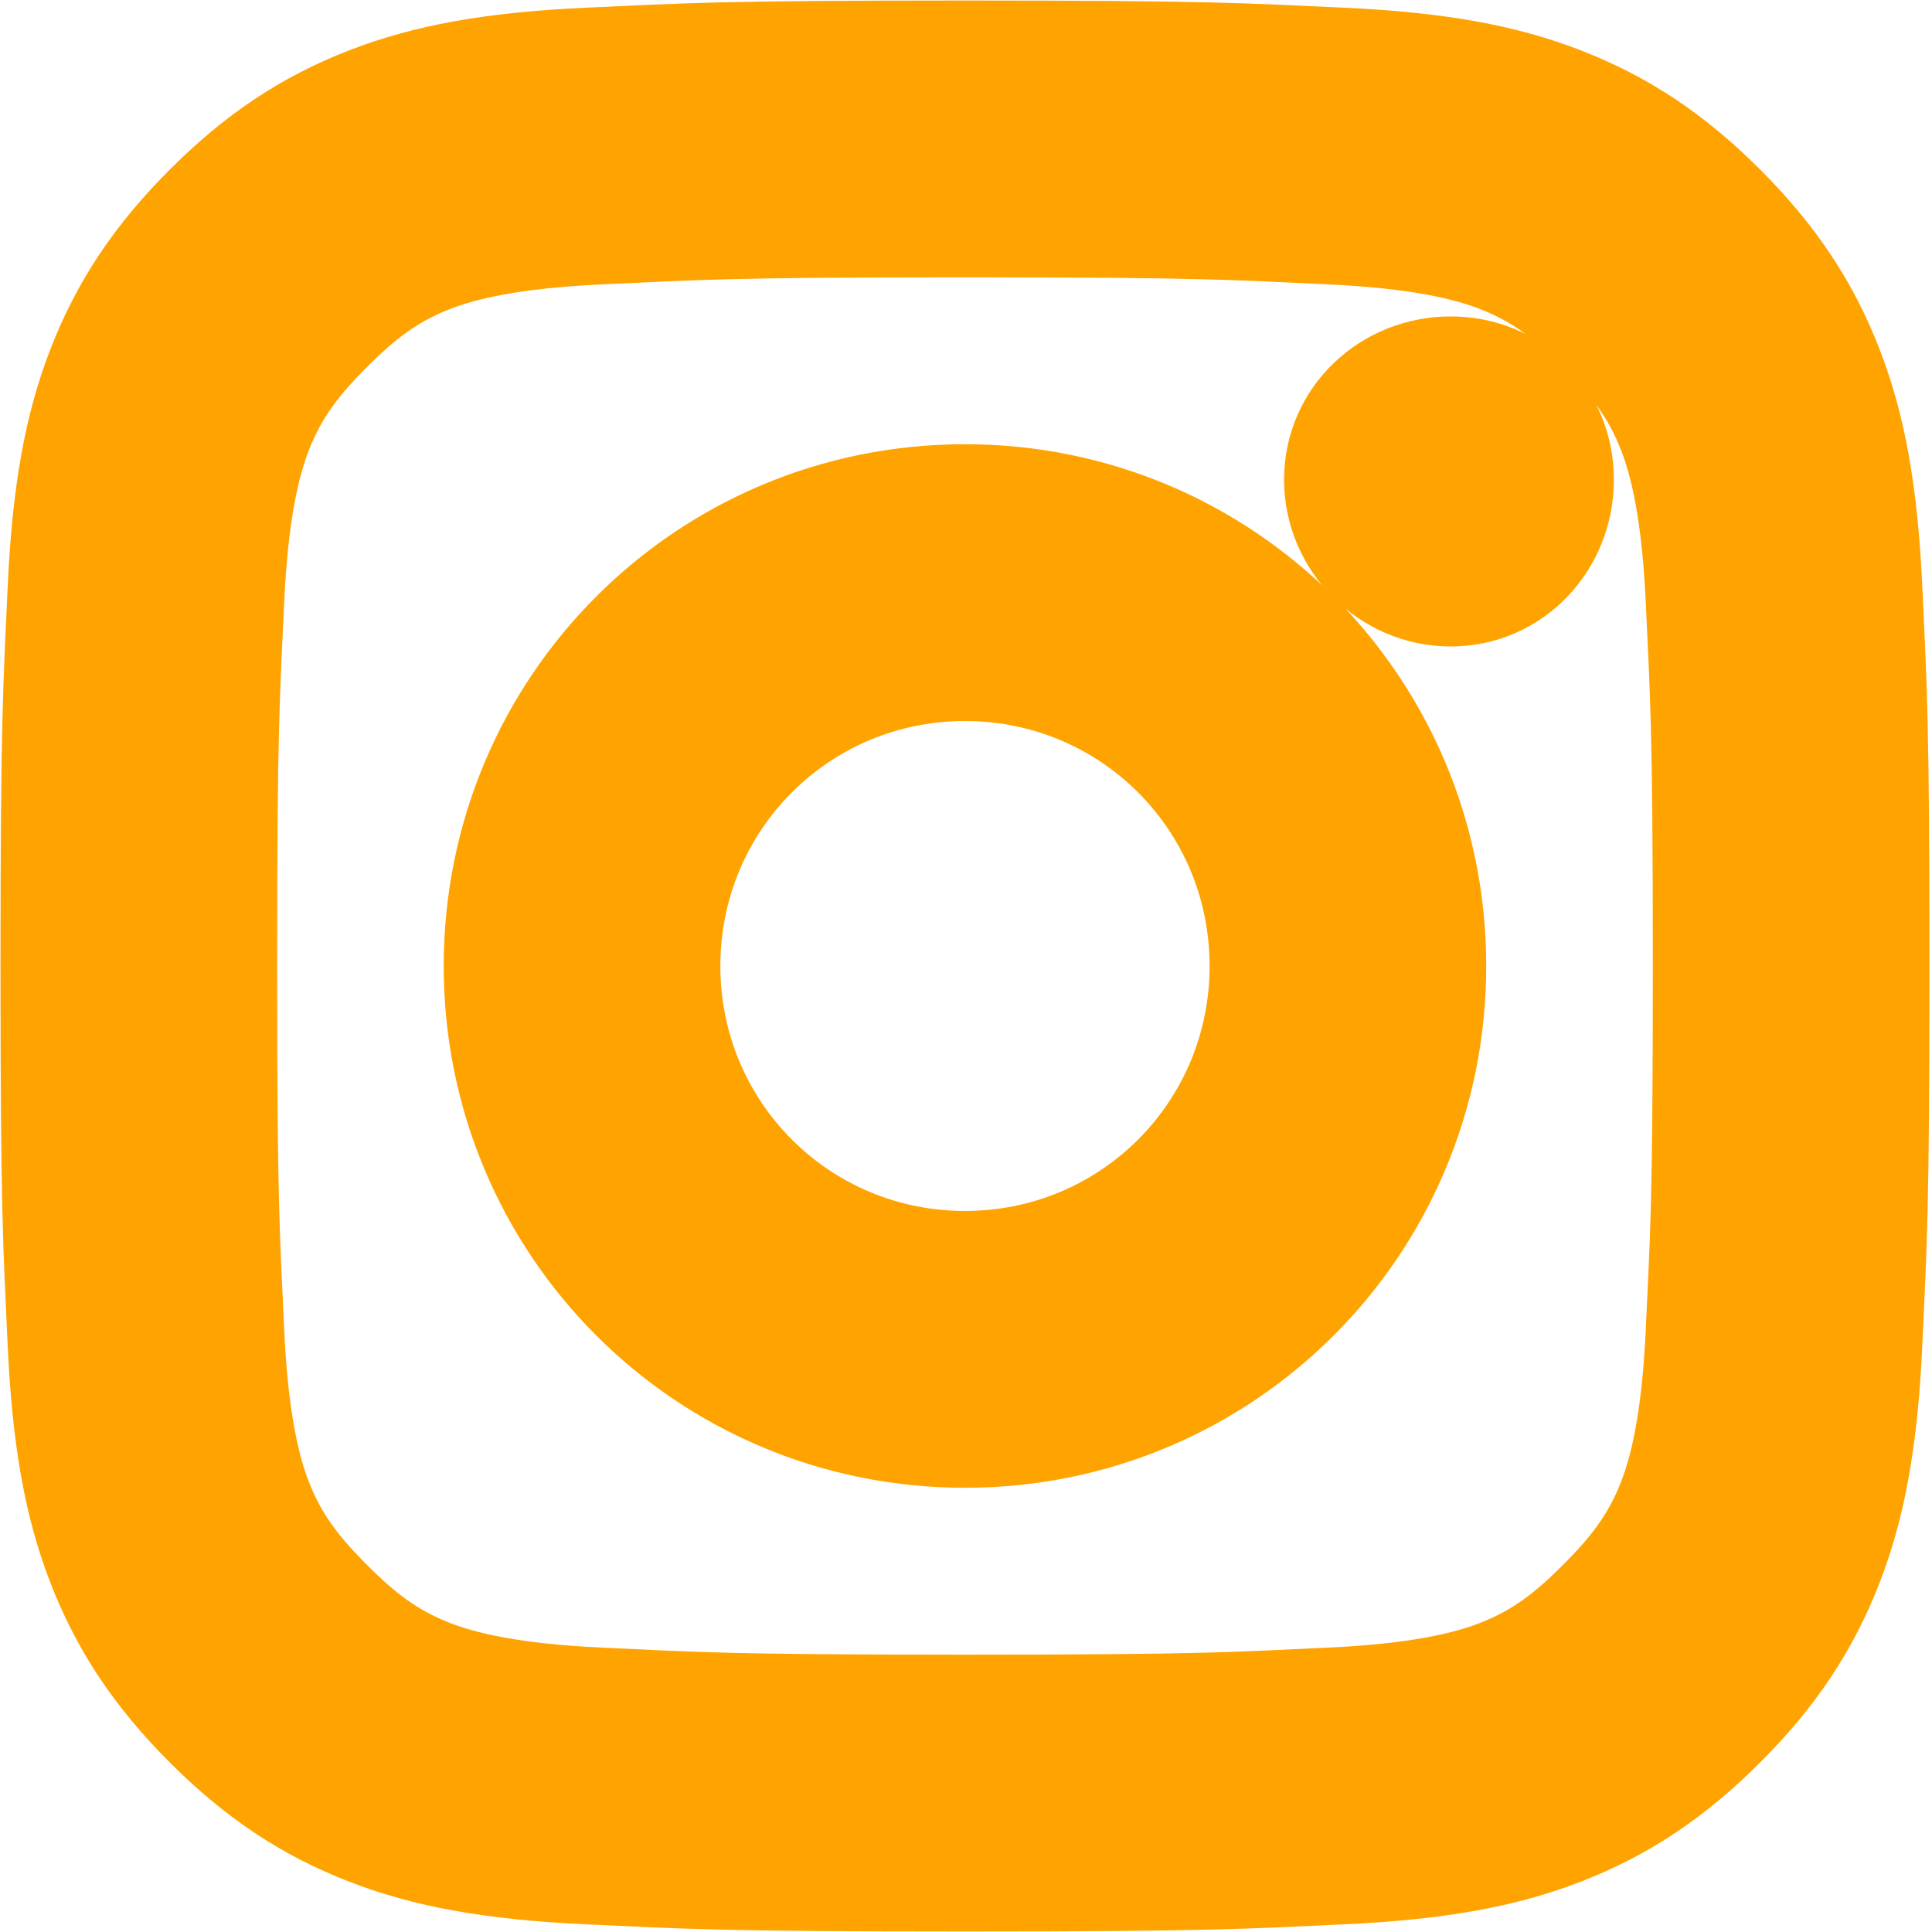
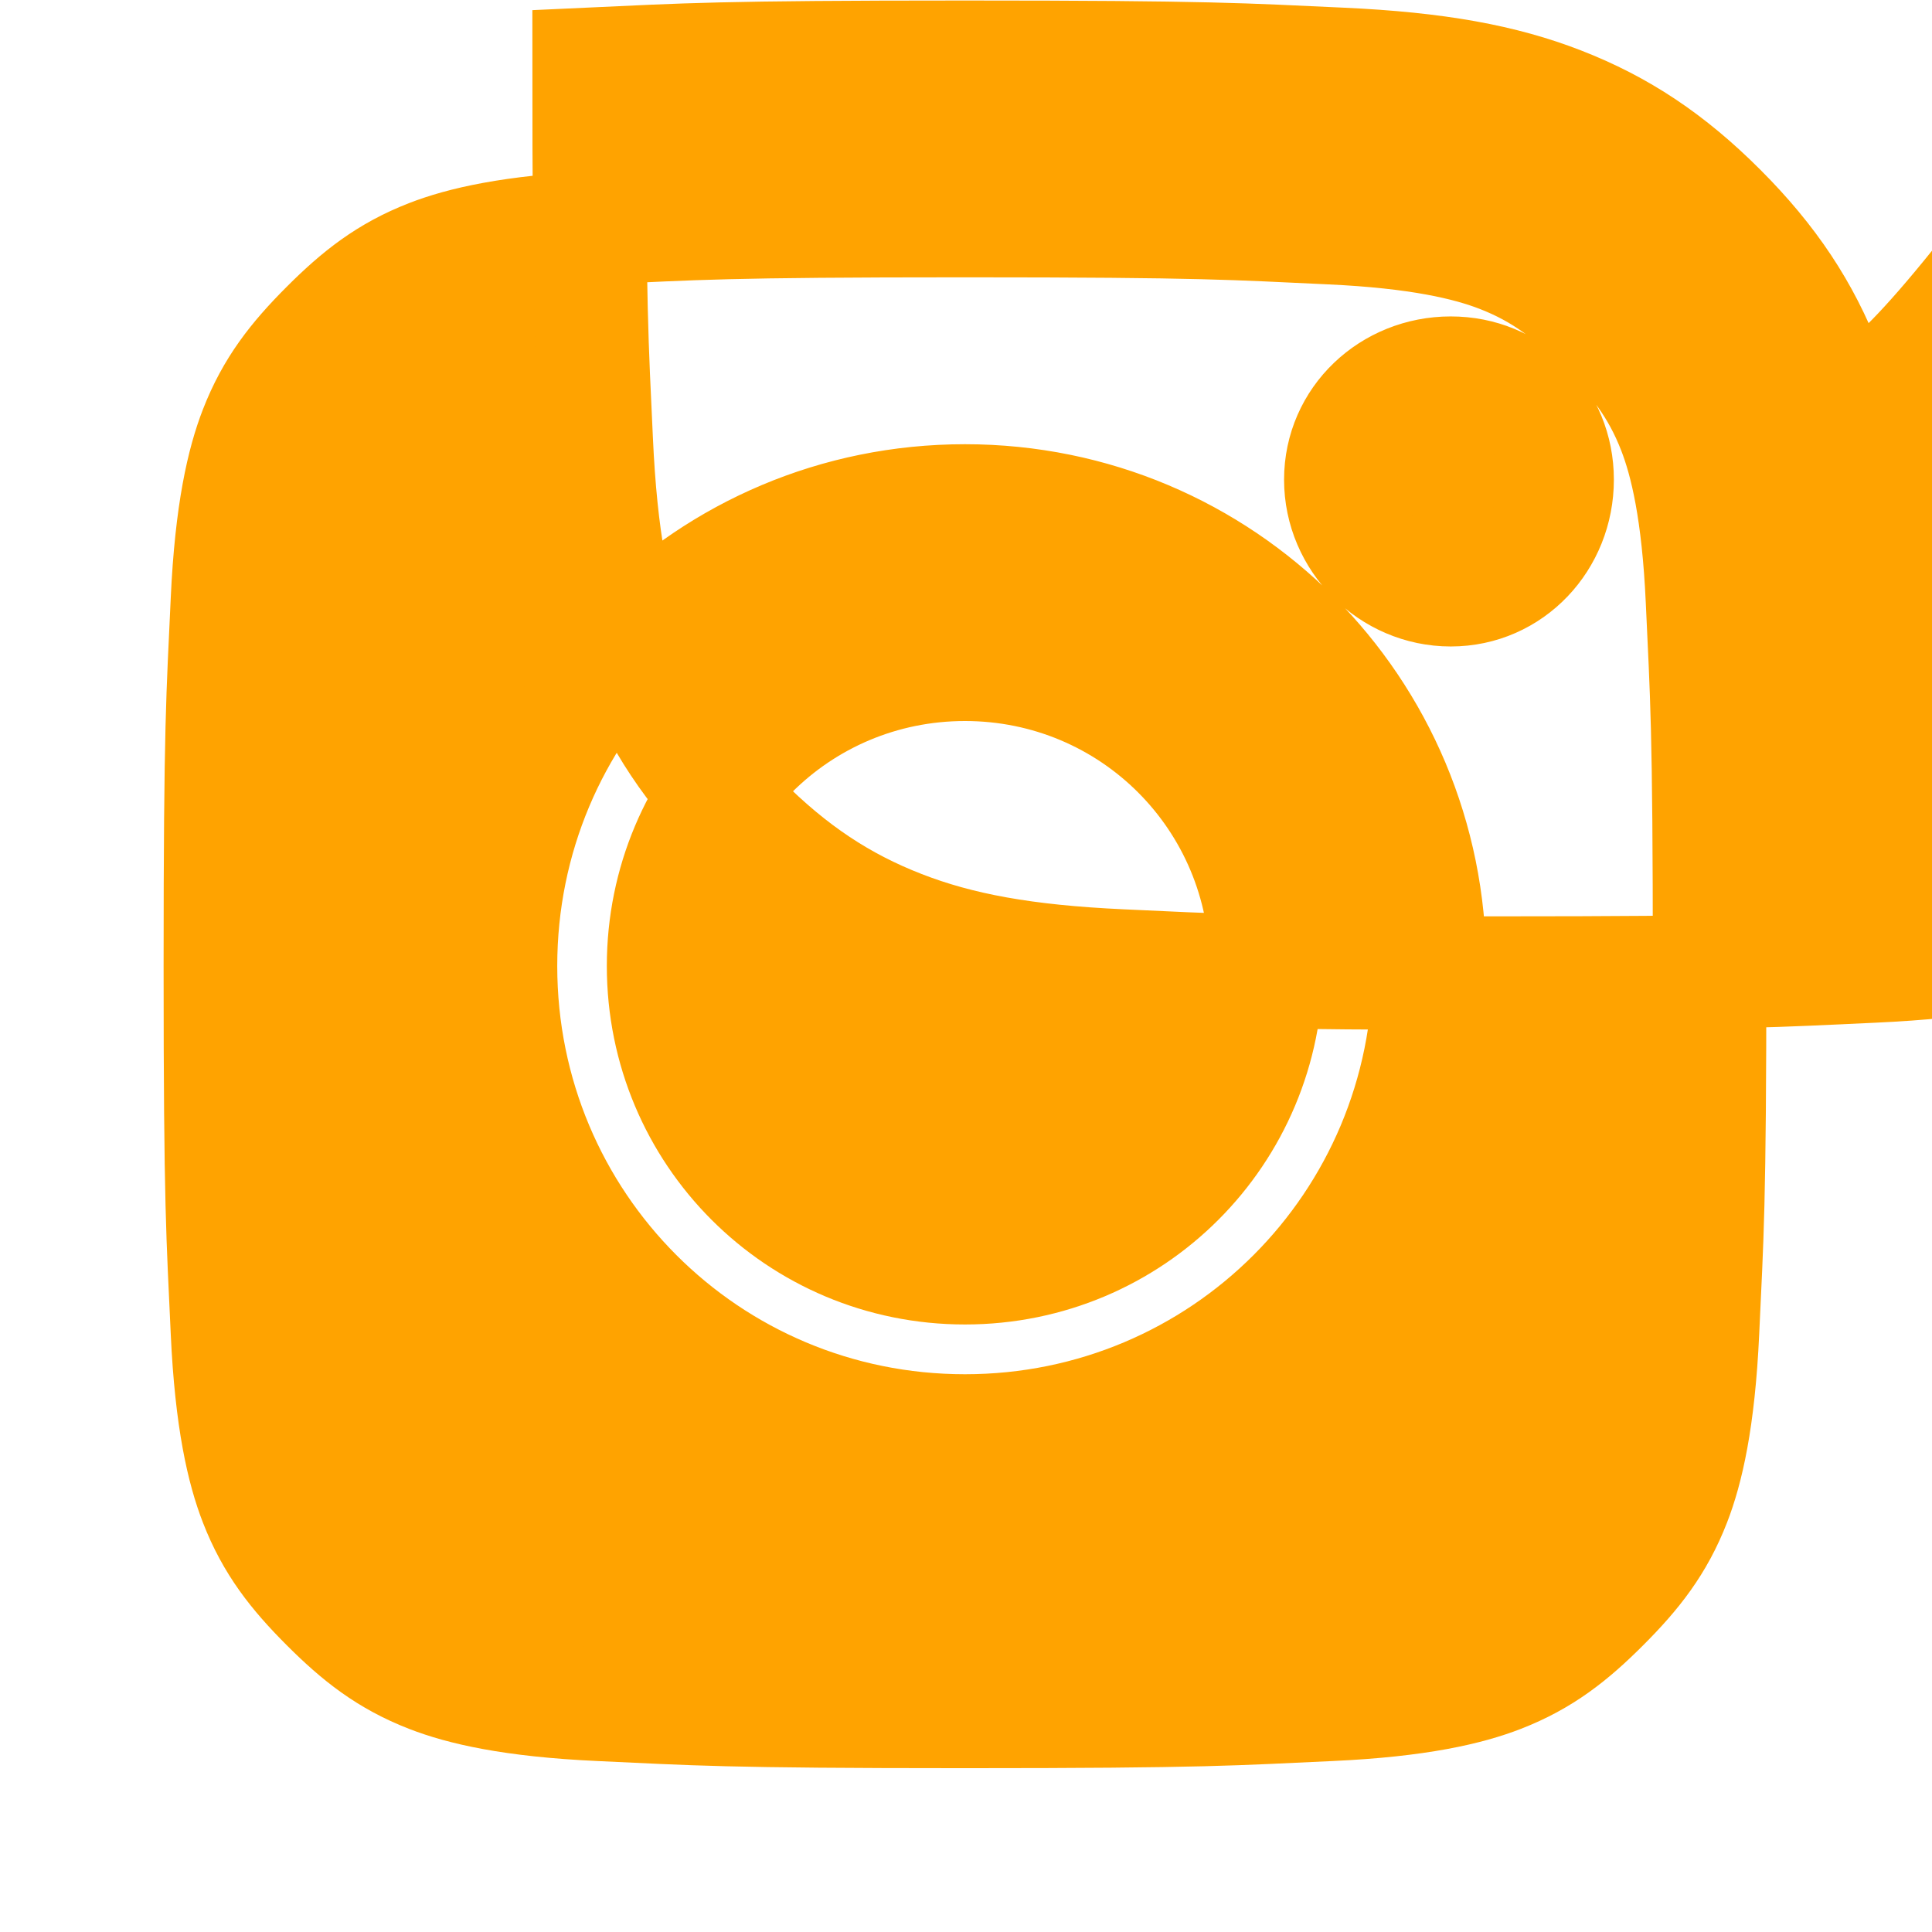
<svg xmlns="http://www.w3.org/2000/svg" xmlns:ns1="http://sodipodi.sourceforge.net/DTD/sodipodi-0.dtd" xmlns:ns2="http://www.inkscape.org/namespaces/inkscape" version="1.1" id="Capa_1" x="0px" y="0px" width="512px" height="512px" viewBox="0 0 96.124 96.123" style="enable-background:new 0 0 96.124 96.123;" xml:space="preserve" ns1:docname="instagram1.svg" ns2:version="0.92.3 (2405546, 2018-03-11)">
  <defs id="defs3791" />
  <ns1:namedview pagecolor="#ffffff" bordercolor="#666666" borderopacity="1" objecttolerance="10" gridtolerance="10" guidetolerance="10" ns2:pageopacity="0" ns2:pageshadow="2" ns2:window-width="1920" ns2:window-height="1148" id="namedview3789" showgrid="false" ns2:zoom="1.8535156" ns2:cx="164.2824" ns2:cy="237.68071" ns2:window-x="-8" ns2:window-y="-8" ns2:window-maximized="1" ns2:current-layer="Capa_1" />
-   <path ns2:connector-curvature="0" d="m 48.011,2.849 c -12.265,0 -13.883,0.132 -18.7,0.353 C 24.504,3.421 21.246,4.027 18.374,5.145 15.404,6.3 12.946,7.929 10.435,10.443 7.924,12.957 6.297,15.417 5.142,18.391 4.026,21.267 3.421,24.528 3.202,29.341 2.982,34.163 2.849,35.782 2.849,48.061 c 0,12.279 0.132,13.899 0.353,18.721 0.22,4.813 0.824,8.074 1.941,10.95 1.154,2.973 2.782,5.434 5.292,7.948 2.511,2.514 4.969,4.143 7.939,5.298 2.873,1.118 6.131,1.723 10.938,1.943 4.817,0.22 6.435,0.353 18.7,0.353 12.265,0 13.883,-0.132 18.7,-0.353 4.807,-0.22 8.065,-0.825 10.938,-1.943 2.97,-1.155 5.428,-2.785 7.939,-5.298 2.511,-2.514 4.138,-4.974 5.292,-7.948 1.116,-2.876 1.721,-6.138 1.941,-10.95 0.22,-4.822 0.353,-6.442 0.353,-18.721 0,-12.279 -0.132,-13.899 -0.353,-18.721 C 92.601,24.528 91.997,21.266 90.88,18.391 89.726,15.417 88.099,12.956 85.588,10.443 83.077,7.929 80.619,6.3 77.649,5.145 74.776,4.027 71.519,3.421 66.711,3.202 61.894,2.982 60.277,2.849 48.011,2.849 Z m 0,8.124 c 12.059,0 13.408,0.135 18.171,0.353 4.403,0.202 6.876,0.794 8.468,1.413 2.108,0.82 3.536,1.95 5.116,3.532 1.58,1.582 2.709,3.011 3.528,5.122 0.618,1.593 1.21,4.069 1.411,8.477 0.216,4.768 0.353,6.119 0.353,18.191 0,12.072 -0.135,13.423 -0.353,18.191 -0.201,4.408 -0.793,6.884 -1.411,8.477 -0.819,2.11 -1.948,3.54 -3.528,5.122 -1.58,1.582 -3.008,2.712 -5.116,3.532 -1.592,0.619 -4.065,1.212 -8.468,1.413 -4.762,0.217 -6.111,0.353 -18.171,0.353 -12.06,0 -13.409,-0.135 -18.171,-0.353 -4.403,-0.202 -6.876,-0.794 -8.468,-1.413 -2.108,-0.82 -3.536,-1.95 -5.116,-3.532 -1.58,-1.582 -2.709,-3.011 -3.528,-5.122 -0.618,-1.593 -1.21,-4.069 -1.411,-8.477 -0.216,-4.768 -0.353,-6.119 -0.353,-18.191 0,-12.072 0.135,-13.423 0.353,-18.191 0.201,-4.408 0.793,-6.884 1.411,-8.477 0.819,-2.11 1.948,-3.54 3.528,-5.122 1.58,-1.582 3.008,-2.712 5.116,-3.532 1.592,-0.619 4.065,-1.212 8.468,-1.413 4.762,-0.217 6.112,-0.353 18.171,-0.353 z m 24.169,7.594 c -2.993,0 -5.469,2.302 -5.469,5.298 0,2.996 2.476,5.475 5.469,5.475 2.993,0 5.292,-2.479 5.292,-5.475 0,-2.996 -2.299,-5.298 -5.292,-5.298 z m -24.169,6.358 c -12.808,0 -23.11,10.314 -23.11,23.136 0,12.823 10.302,23.136 23.11,23.136 12.808,0 23.11,-10.314 23.11,-23.136 0,-12.823 -10.302,-23.136 -23.11,-23.136 z m 0,8.124 c 8.314,0 14.995,6.689 14.995,15.012 0,8.323 -6.681,15.012 -14.995,15.012 -8.314,0 -14.995,-6.689 -14.995,-15.012 0,-8.324 6.681,-15.012 14.995,-15.012 z" style="fill:#ffa300;fill-opacity:1;stroke:#ffa300;stroke-width:5.648;stroke-opacity:1" id="path3805" />
+   <path ns2:connector-curvature="0" d="m 48.011,2.849 c -12.265,0 -13.883,0.132 -18.7,0.353 c 0,12.279 0.132,13.899 0.353,18.721 0.22,4.813 0.824,8.074 1.941,10.95 1.154,2.973 2.782,5.434 5.292,7.948 2.511,2.514 4.969,4.143 7.939,5.298 2.873,1.118 6.131,1.723 10.938,1.943 4.817,0.22 6.435,0.353 18.7,0.353 12.265,0 13.883,-0.132 18.7,-0.353 4.807,-0.22 8.065,-0.825 10.938,-1.943 2.97,-1.155 5.428,-2.785 7.939,-5.298 2.511,-2.514 4.138,-4.974 5.292,-7.948 1.116,-2.876 1.721,-6.138 1.941,-10.95 0.22,-4.822 0.353,-6.442 0.353,-18.721 0,-12.279 -0.132,-13.899 -0.353,-18.721 C 92.601,24.528 91.997,21.266 90.88,18.391 89.726,15.417 88.099,12.956 85.588,10.443 83.077,7.929 80.619,6.3 77.649,5.145 74.776,4.027 71.519,3.421 66.711,3.202 61.894,2.982 60.277,2.849 48.011,2.849 Z m 0,8.124 c 12.059,0 13.408,0.135 18.171,0.353 4.403,0.202 6.876,0.794 8.468,1.413 2.108,0.82 3.536,1.95 5.116,3.532 1.58,1.582 2.709,3.011 3.528,5.122 0.618,1.593 1.21,4.069 1.411,8.477 0.216,4.768 0.353,6.119 0.353,18.191 0,12.072 -0.135,13.423 -0.353,18.191 -0.201,4.408 -0.793,6.884 -1.411,8.477 -0.819,2.11 -1.948,3.54 -3.528,5.122 -1.58,1.582 -3.008,2.712 -5.116,3.532 -1.592,0.619 -4.065,1.212 -8.468,1.413 -4.762,0.217 -6.111,0.353 -18.171,0.353 -12.06,0 -13.409,-0.135 -18.171,-0.353 -4.403,-0.202 -6.876,-0.794 -8.468,-1.413 -2.108,-0.82 -3.536,-1.95 -5.116,-3.532 -1.58,-1.582 -2.709,-3.011 -3.528,-5.122 -0.618,-1.593 -1.21,-4.069 -1.411,-8.477 -0.216,-4.768 -0.353,-6.119 -0.353,-18.191 0,-12.072 0.135,-13.423 0.353,-18.191 0.201,-4.408 0.793,-6.884 1.411,-8.477 0.819,-2.11 1.948,-3.54 3.528,-5.122 1.58,-1.582 3.008,-2.712 5.116,-3.532 1.592,-0.619 4.065,-1.212 8.468,-1.413 4.762,-0.217 6.112,-0.353 18.171,-0.353 z m 24.169,7.594 c -2.993,0 -5.469,2.302 -5.469,5.298 0,2.996 2.476,5.475 5.469,5.475 2.993,0 5.292,-2.479 5.292,-5.475 0,-2.996 -2.299,-5.298 -5.292,-5.298 z m -24.169,6.358 c -12.808,0 -23.11,10.314 -23.11,23.136 0,12.823 10.302,23.136 23.11,23.136 12.808,0 23.11,-10.314 23.11,-23.136 0,-12.823 -10.302,-23.136 -23.11,-23.136 z m 0,8.124 c 8.314,0 14.995,6.689 14.995,15.012 0,8.323 -6.681,15.012 -14.995,15.012 -8.314,0 -14.995,-6.689 -14.995,-15.012 0,-8.324 6.681,-15.012 14.995,-15.012 z" style="fill:#ffa300;fill-opacity:1;stroke:#ffa300;stroke-width:5.648;stroke-opacity:1" id="path3805" />
</svg>